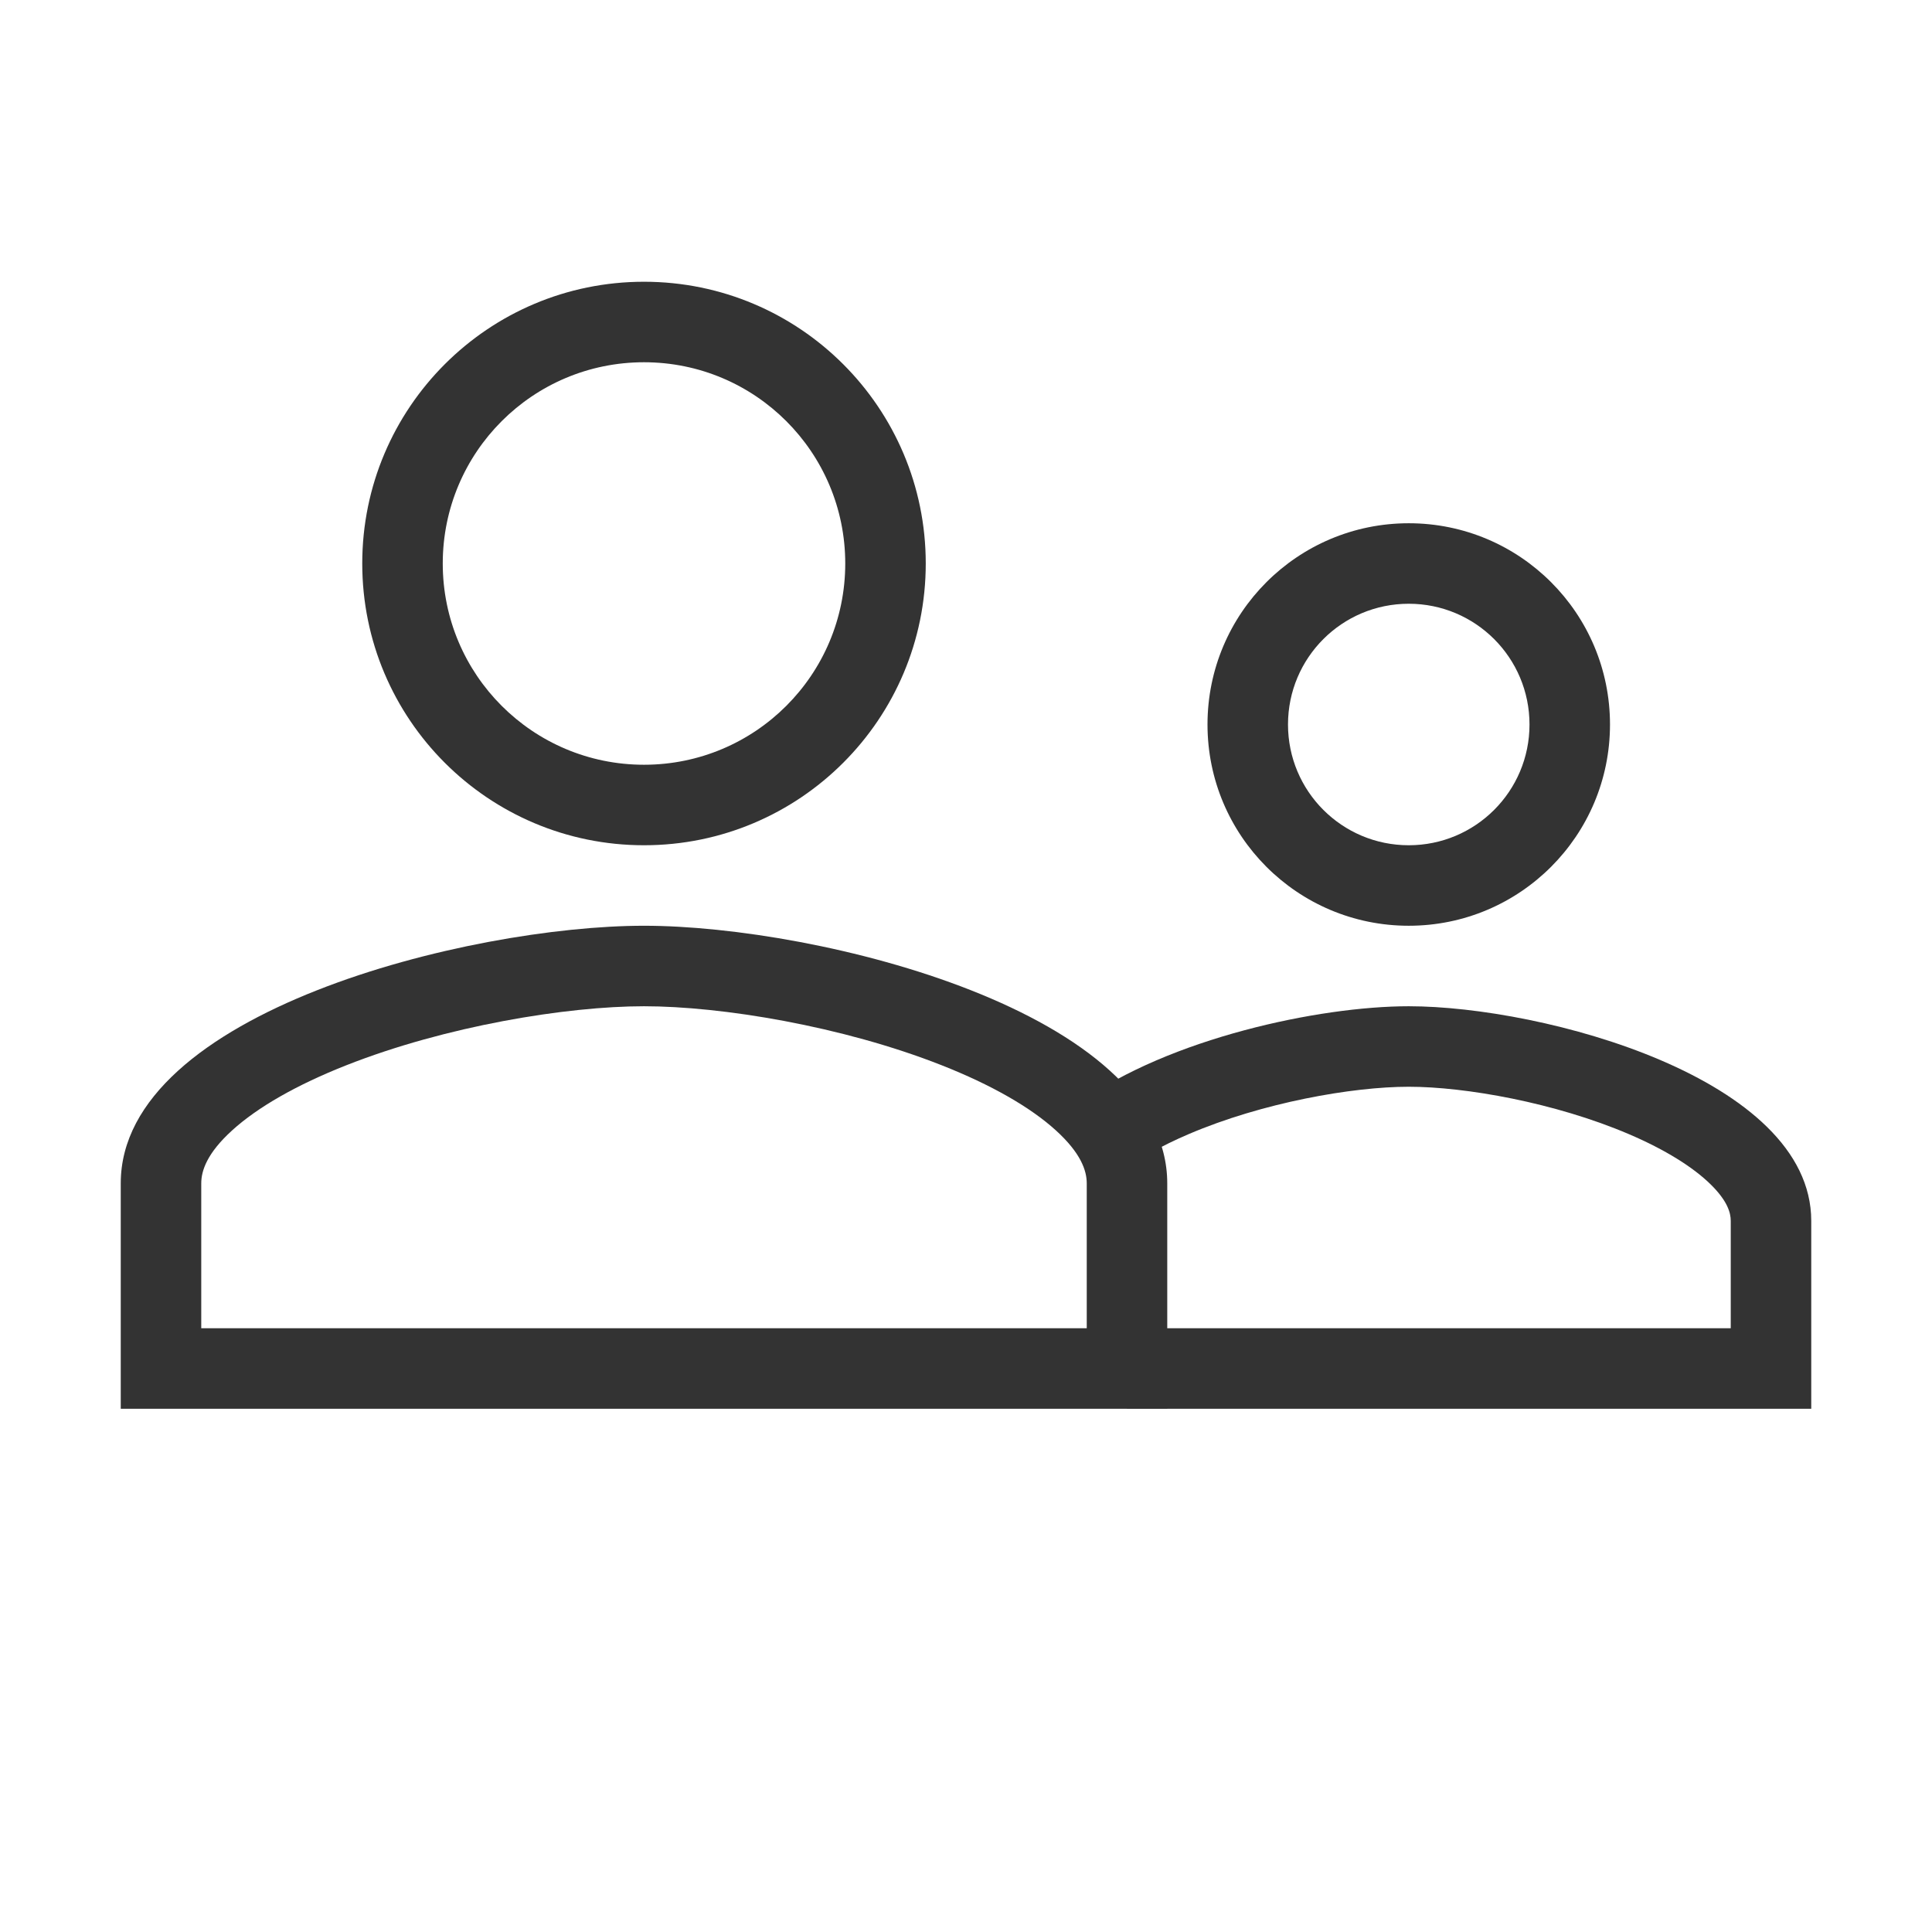
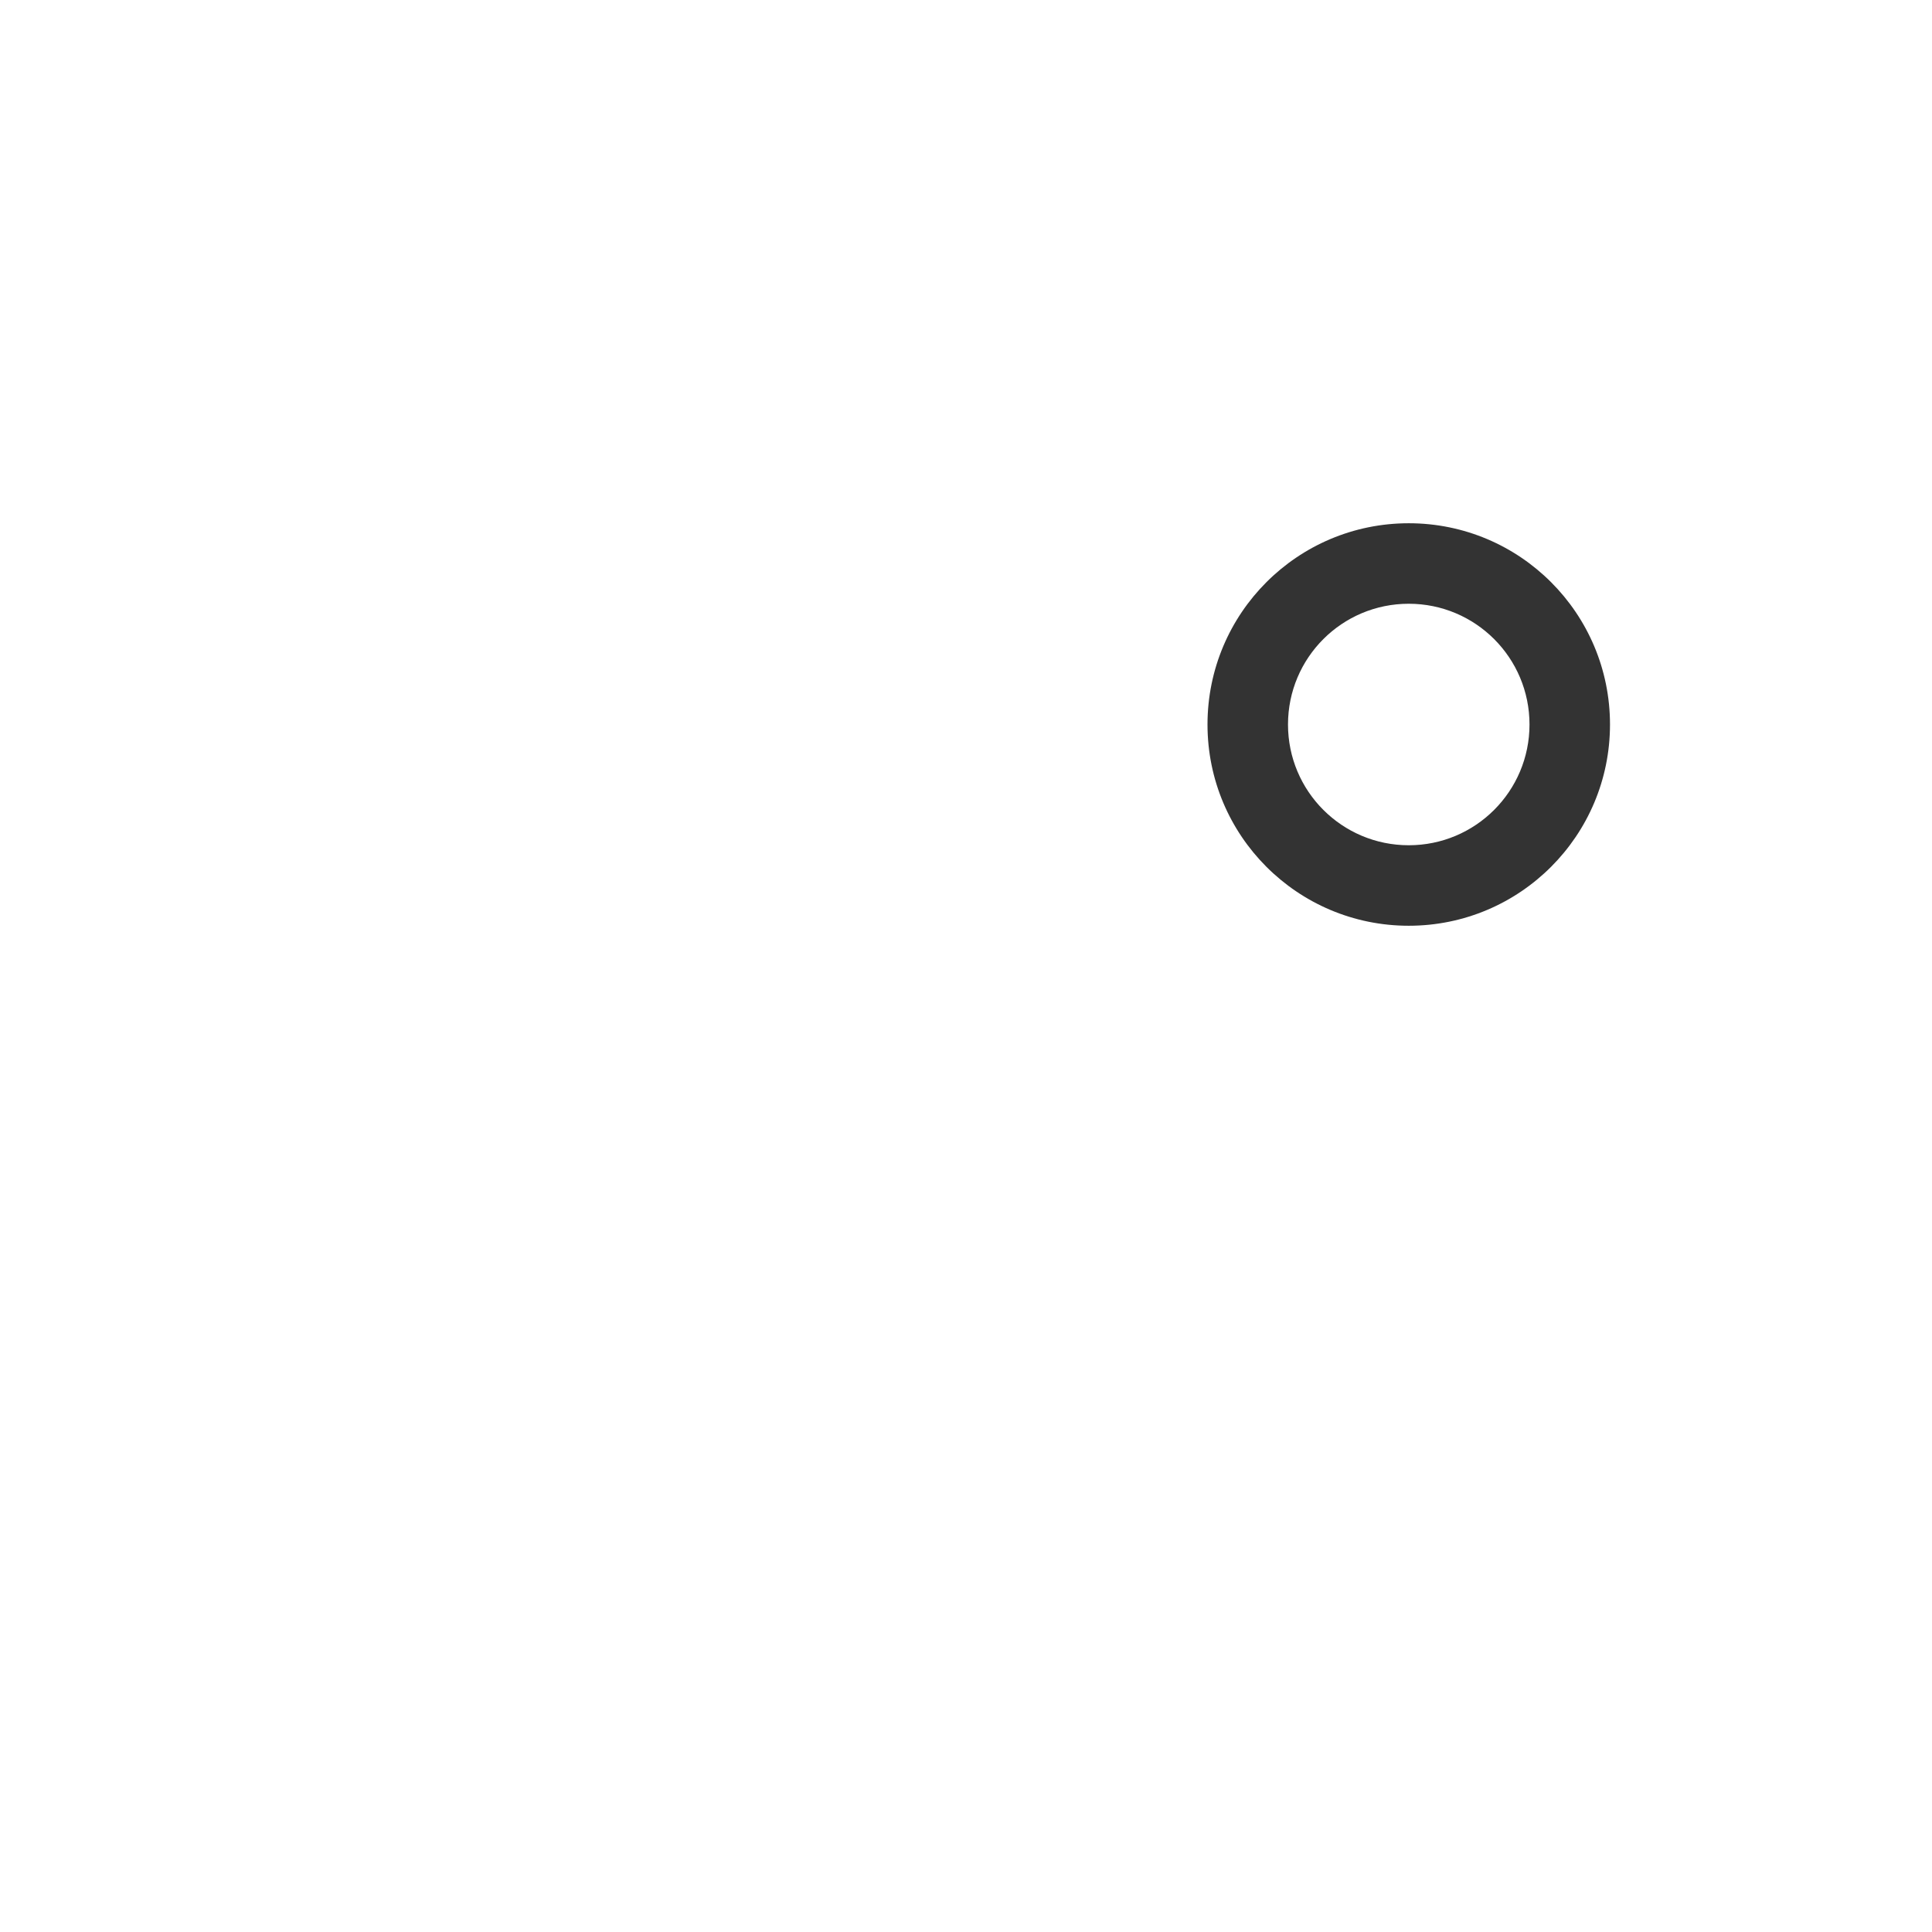
<svg xmlns="http://www.w3.org/2000/svg" width="800px" height="800px" viewBox="0 0 48 48" fill="none">
-   <path fill-rule="evenodd" clip-rule="evenodd" d="M16 19C18.763 19 21 16.763 21 14C21 11.237 18.763 9 16 9C13.237 9 11 11.237 11 14C11 16.763 13.237 19 16 19ZM16 21C19.867 21 23 17.867 23 14C23 10.133 19.867 7 16 7C12.133 7 9 10.133 9 14C9 17.867 12.133 21 16 21Z" fill="#333333" />
-   <path fill-rule="evenodd" clip-rule="evenodd" d="M5.766 28.085C5.146 28.649 5 29.083 5 29.4V33H27V29.4C27 29.083 26.854 28.649 26.234 28.085C25.601 27.509 24.627 26.951 23.393 26.465C20.924 25.491 17.923 25 16 25C14.077 25 11.076 25.491 8.607 26.465C7.373 26.951 6.399 27.509 5.766 28.085ZM16 23C11.661 23 3 25.144 3 29.4V35H29V29.4C29 25.144 20.339 23 16 23Z" fill="#333333" />
  <path fill-rule="evenodd" clip-rule="evenodd" d="M35 21C36.658 21 38 19.658 38 18C38 16.342 36.658 15 35 15C33.342 15 32 16.342 32 18C32 19.658 33.342 21 35 21ZM35 23C37.763 23 40 20.762 40 18C40 15.238 37.763 13 35 13C32.237 13 30 15.238 30 18C30 20.762 32.237 23 35 23Z" fill="#333333" />
-   <path fill-rule="evenodd" clip-rule="evenodd" d="M28 33H43V30.333C43 30.133 42.921 29.84 42.504 29.429C42.069 29.001 41.377 28.565 40.466 28.176C38.633 27.393 36.401 27 35 27C33.599 27 31.366 27.393 29.534 28.176C28.849 28.469 28.288 28.787 27.867 29.109C27.672 28.455 27.281 27.874 26.83 27.389C29.049 25.799 32.768 25 35 25C38.337 25 45 26.787 45 30.333V33V35H43H28V33Z" fill="#333333" />
</svg>